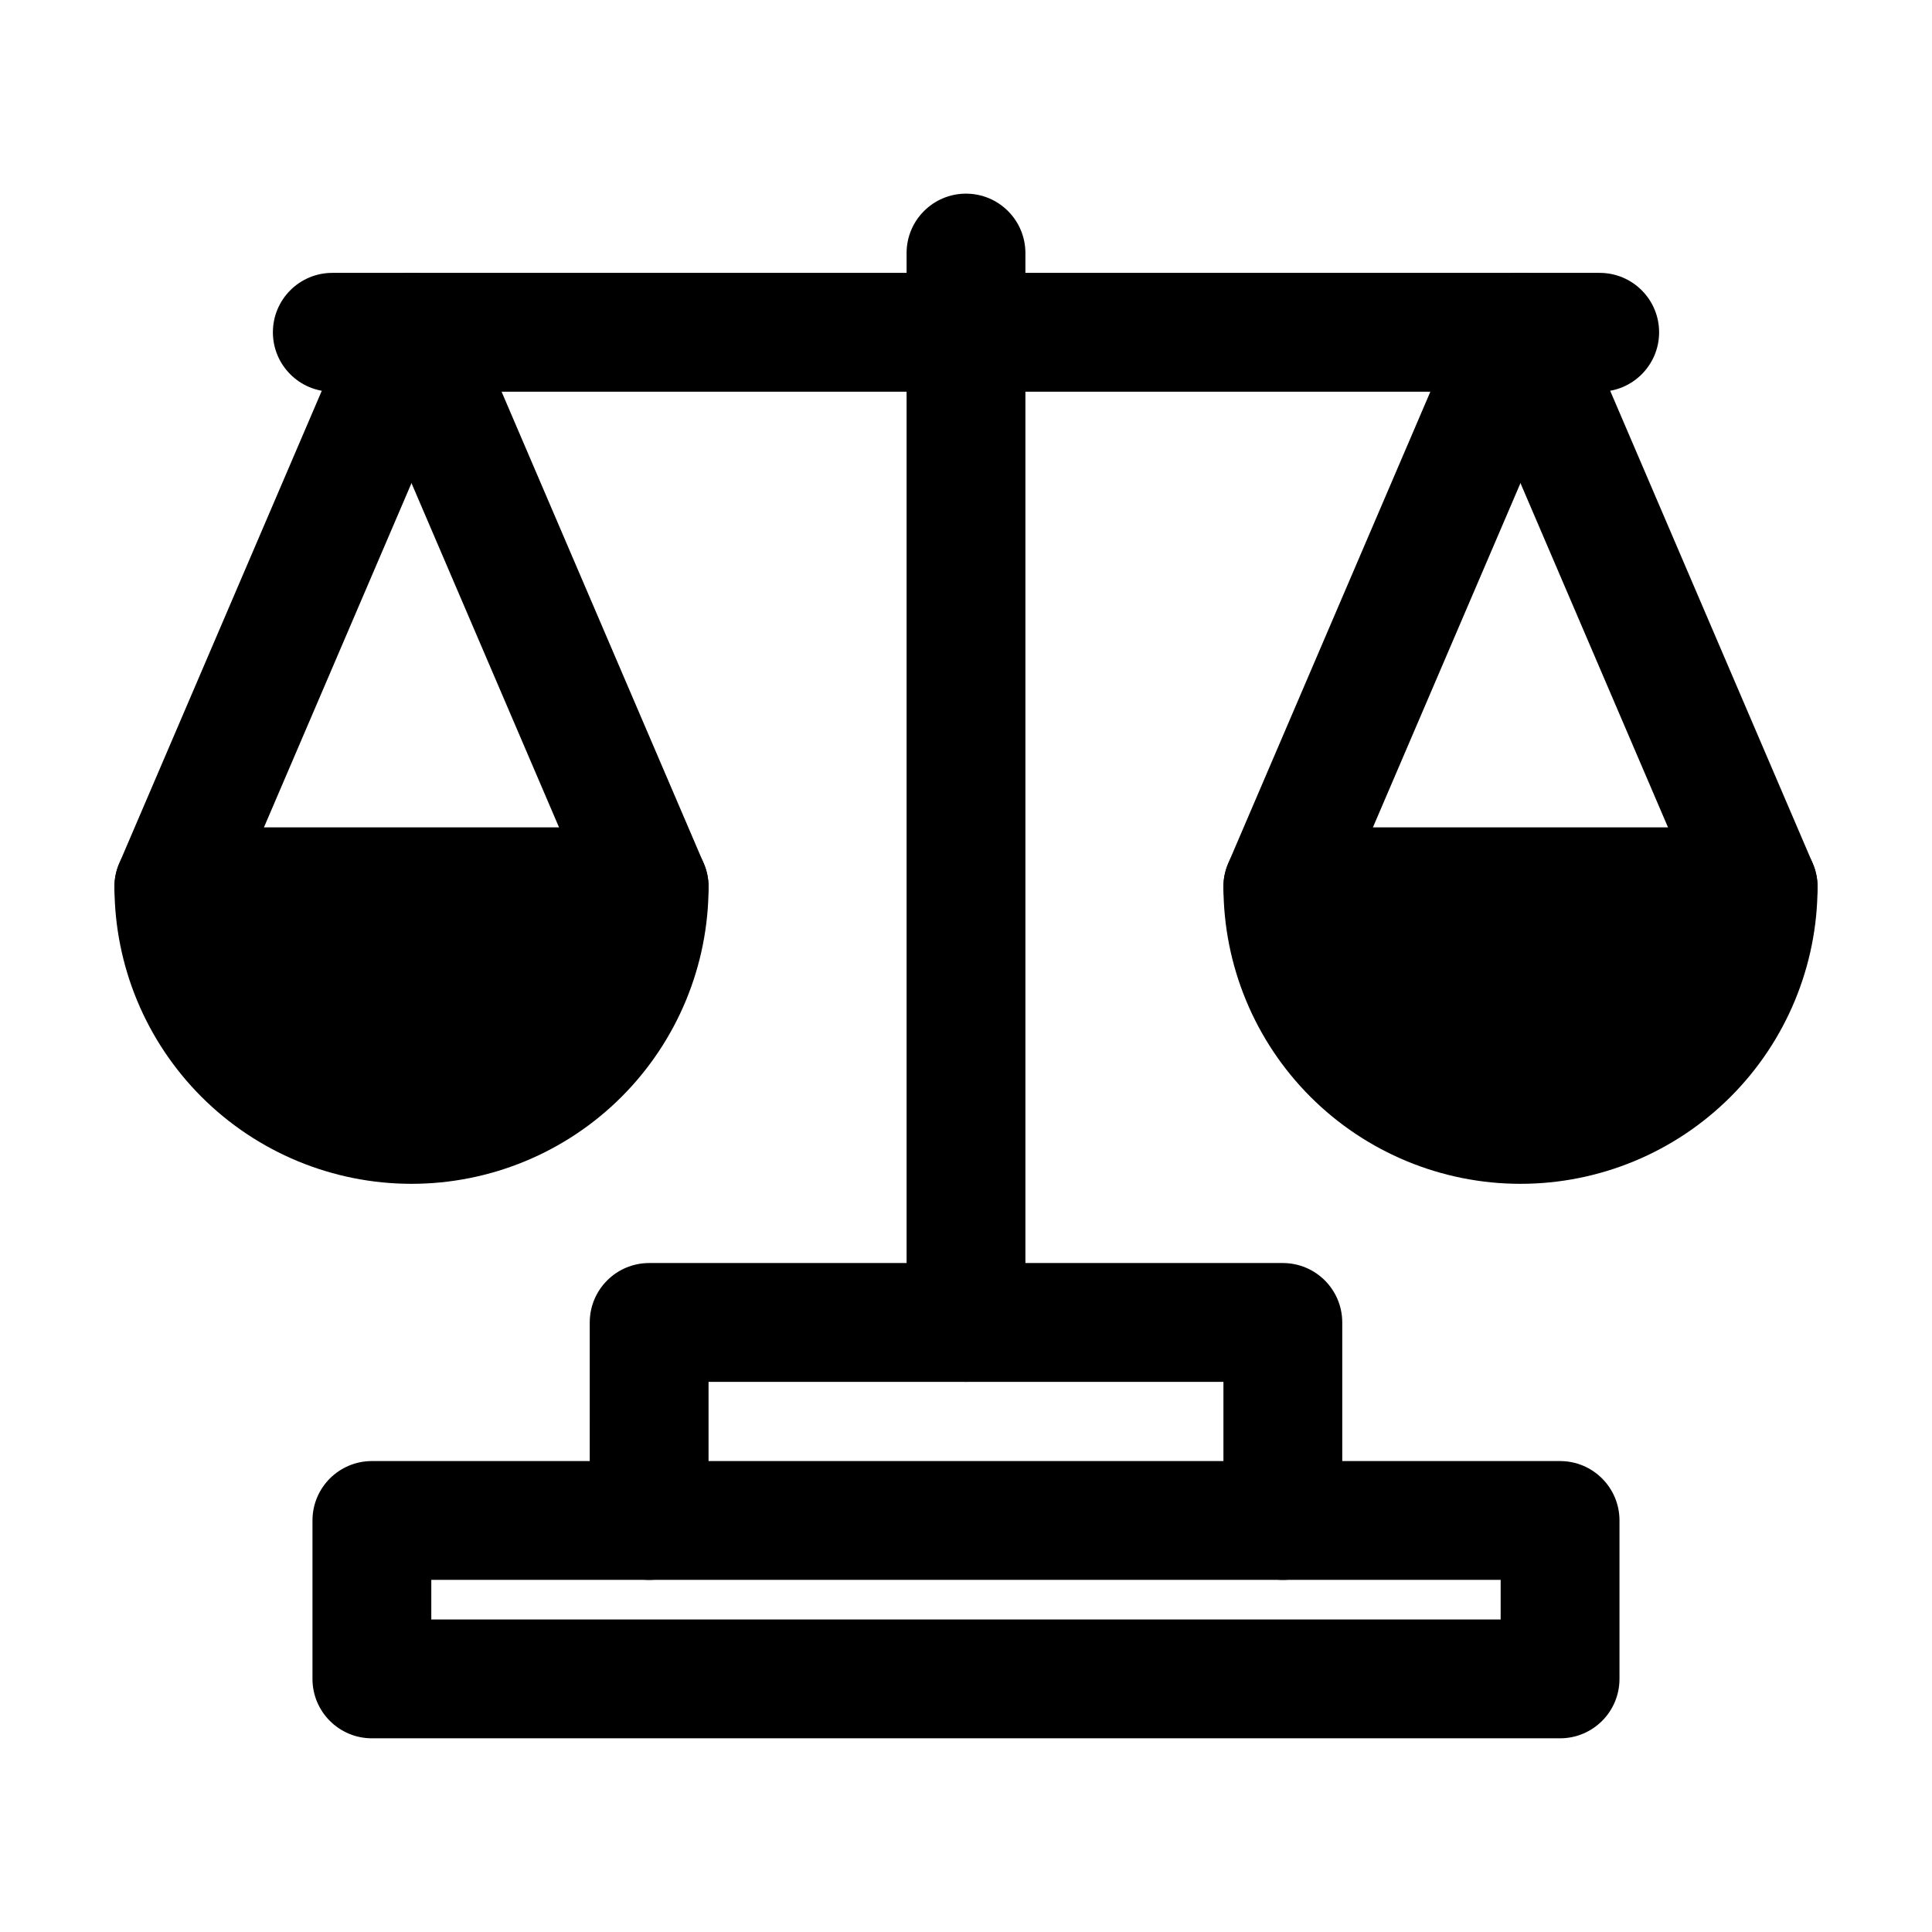
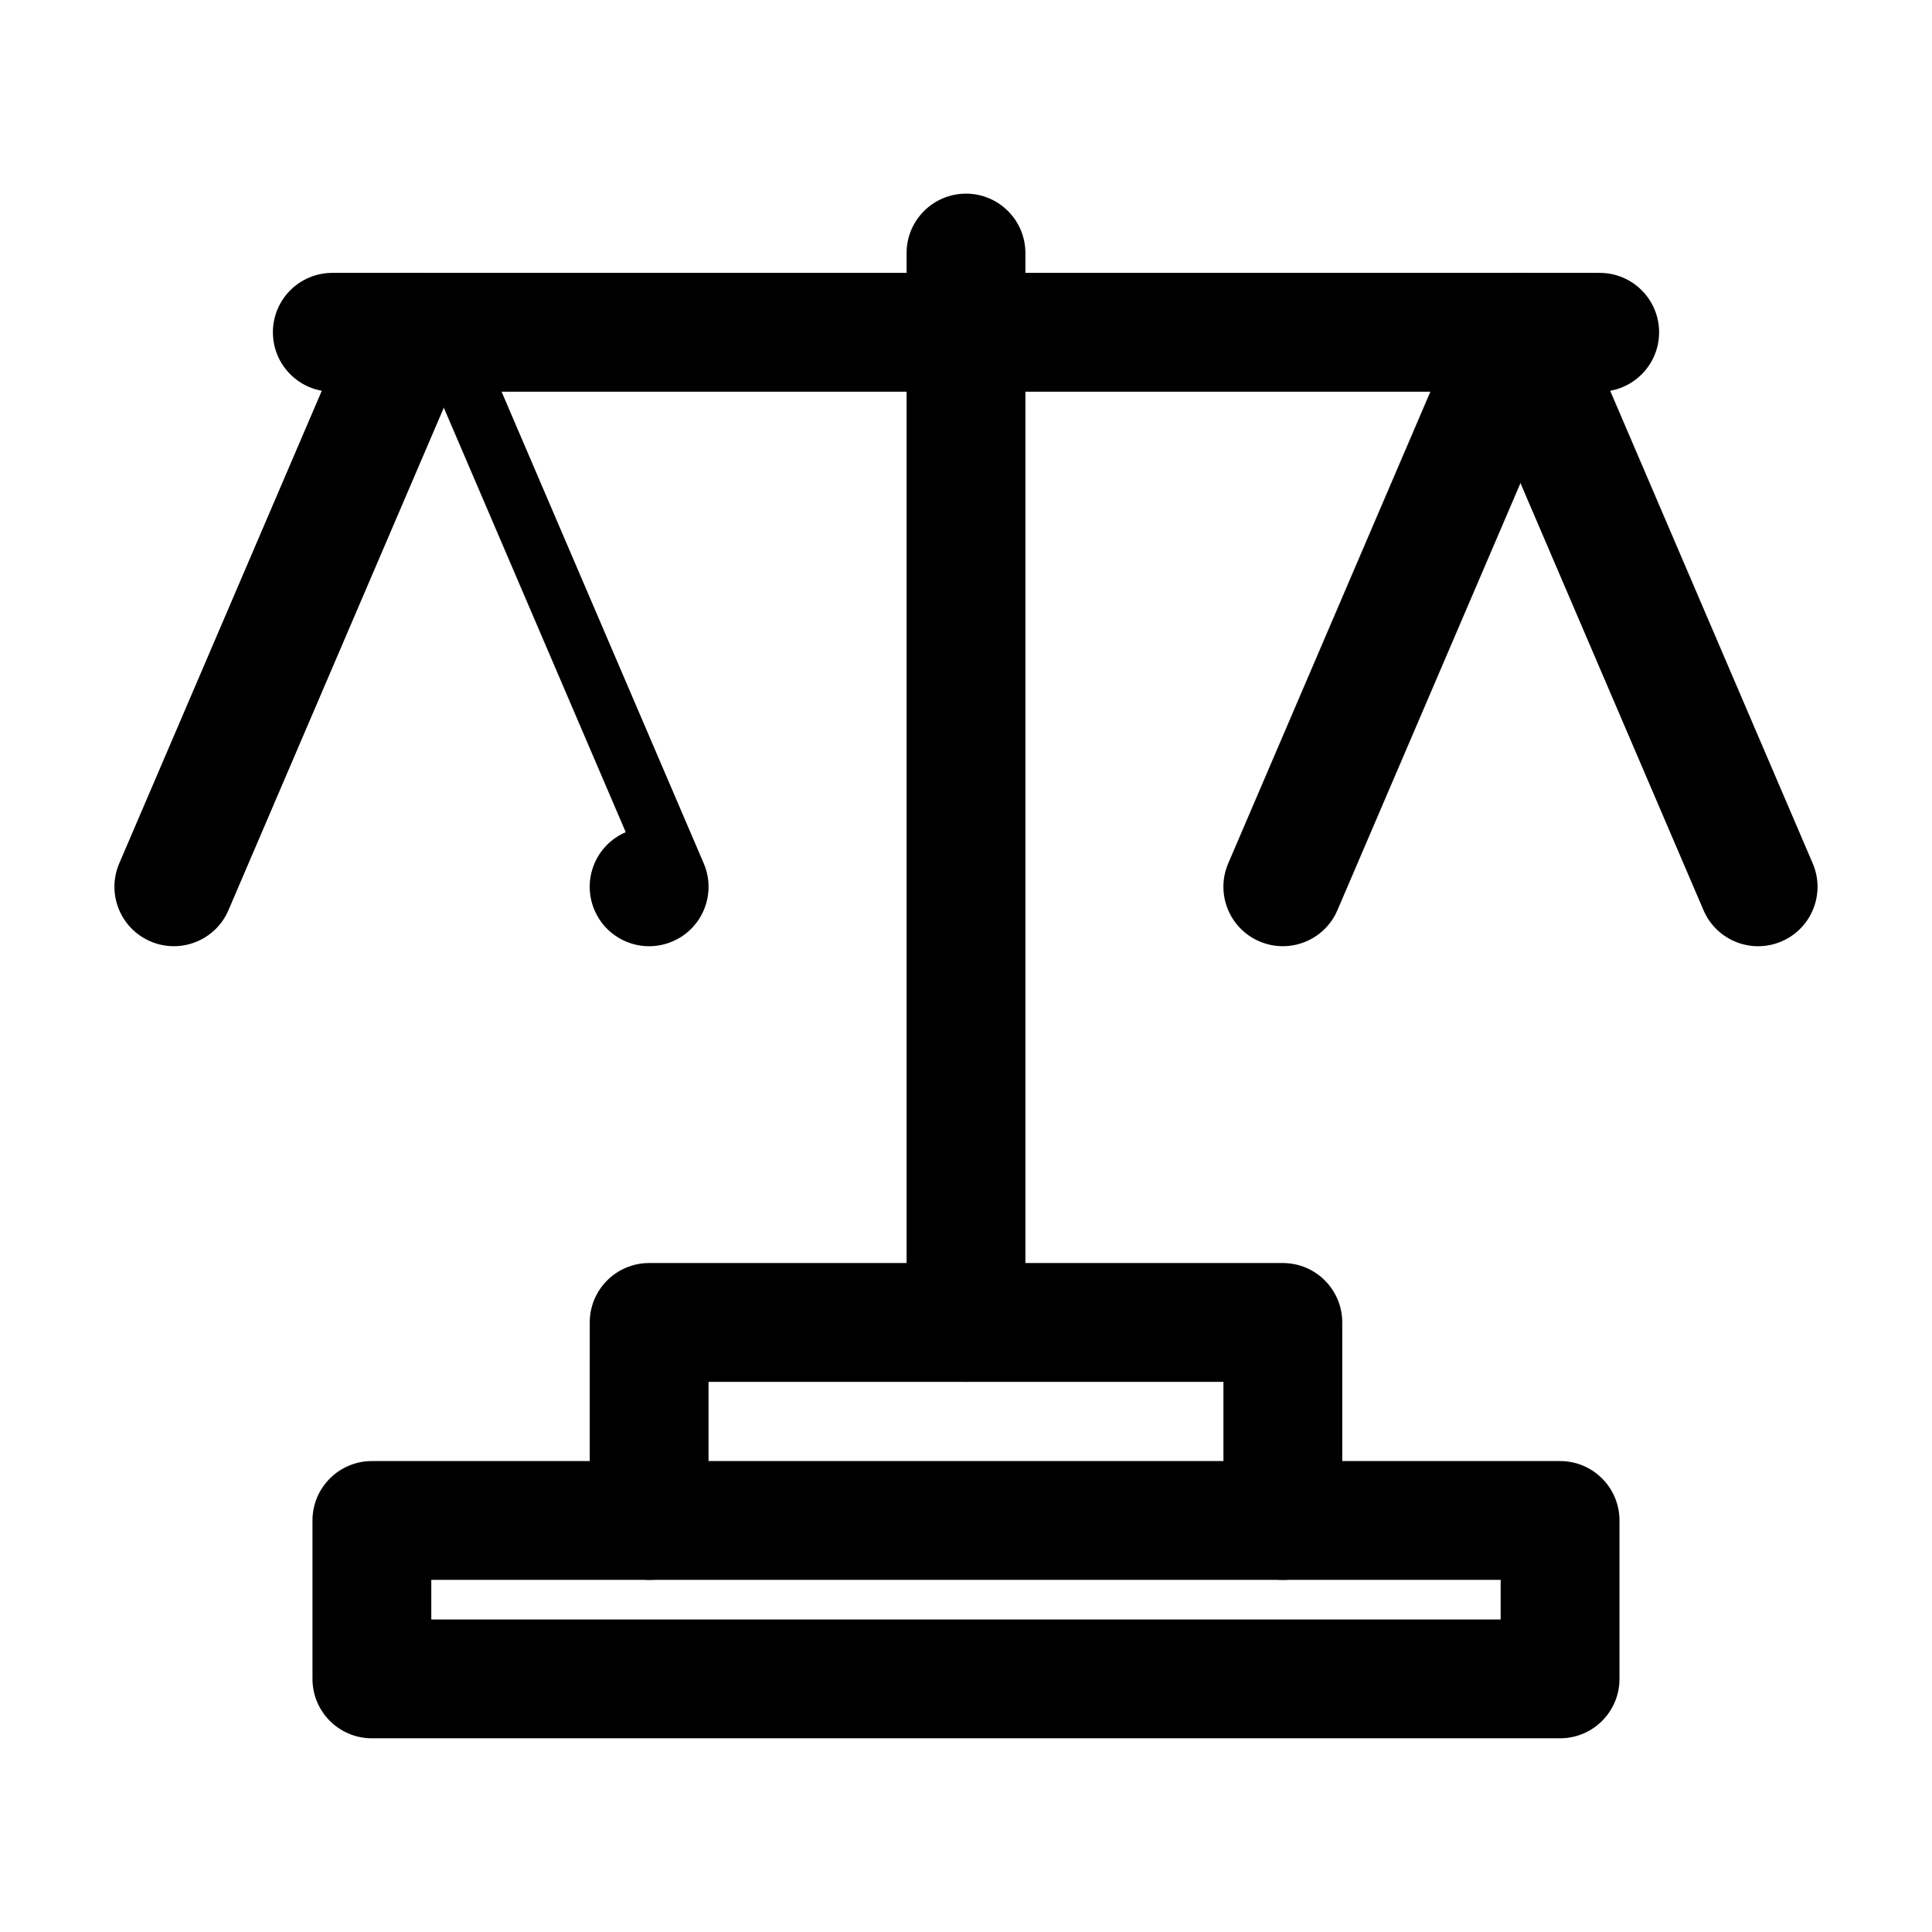
<svg xmlns="http://www.w3.org/2000/svg" fill="#000000" width="800px" height="800px" version="1.1" viewBox="144 144 512 512">
  <g fill-rule="evenodd">
    <path d="m226.81 546.94c0-8.695 7.051-15.742 15.746-15.742h314.88c8.695 0 15.746 7.047 15.746 15.742v41.984c0 8.695-7.051 15.746-15.746 15.746h-314.88c-8.695 0-15.746-7.051-15.746-15.746zm31.488 15.746v10.496h283.39v-10.496z" />
    <path d="m300.29 494.46c0-8.691 7.051-15.742 15.746-15.742h167.93c8.695 0 15.746 7.051 15.746 15.742v52.48c0 8.695-7.051 15.746-15.746 15.746-8.691 0-15.742-7.051-15.742-15.746v-36.734h-136.45v36.734c0 8.695-7.047 15.746-15.742 15.746s-15.746-7.051-15.746-15.746z" />
    <path d="m400 195.32c8.695 0 15.742 7.051 15.742 15.746v283.39c0 8.695-7.047 15.746-15.742 15.746s-15.746-7.051-15.746-15.746v-283.39c0-8.695 7.051-15.746 15.746-15.746z" />
    <path d="m216.32 232.06c0-8.695 7.051-15.746 15.746-15.746h335.87c8.695 0 15.746 7.051 15.746 15.746s-7.051 15.742-15.746 15.742h-335.87c-8.695 0-15.746-7.047-15.746-15.742z" />
    <path d="m259.25 217.59c7.992 3.426 11.695 12.684 8.27 20.676l-62.977 146.94c-3.426 7.996-12.68 11.695-20.672 8.27-7.992-3.426-11.695-12.68-8.27-20.672l62.977-146.95c3.426-7.992 12.68-11.695 20.672-8.27z" />
    <path d="m553.14 217.59c7.992 3.426 11.695 12.684 8.27 20.676l-62.977 146.94c-3.426 7.996-12.684 11.695-20.676 8.27-7.988-3.426-11.691-12.68-8.266-20.672l62.977-146.95c3.426-7.992 12.68-11.695 20.672-8.27z" />
-     <path d="m246.85 217.59c7.992-3.426 17.246 0.277 20.672 8.27l62.977 146.95c3.426 7.992-0.277 17.246-8.27 20.672-7.992 3.426-17.246-0.273-20.672-8.27l-62.977-146.94c-3.426-7.992 0.277-17.25 8.27-20.676z" />
+     <path d="m246.85 217.59c7.992-3.426 17.246 0.277 20.672 8.27l62.977 146.95c3.426 7.992-0.277 17.246-8.27 20.672-7.992 3.426-17.246-0.273-20.672-8.27c-3.426-7.992 0.277-17.25 8.27-20.676z" />
    <path d="m540.74 217.59c7.992-3.426 17.25 0.277 20.676 8.27l62.977 146.95c3.426 7.992-0.277 17.246-8.27 20.672-7.992 3.426-17.246-0.273-20.676-8.27l-62.973-146.94c-3.426-7.992 0.277-17.25 8.266-20.676z" />
-     <path d="m316.03 363.26h-125.95c-8.695 0-15.746 7.051-15.746 15.746 0 20.879 8.297 40.898 23.059 55.664 14.762 14.762 34.785 23.055 55.664 23.055 20.879 0 40.898-8.293 55.664-23.055 14.762-14.766 23.055-34.785 23.055-55.664 0-8.695-7.047-15.746-15.742-15.746z" />
-     <path d="m609.92 363.26h-125.95c-8.691 0-15.742 7.051-15.742 15.746 0 20.879 8.293 40.898 23.055 55.664 14.766 14.762 34.785 23.055 55.664 23.055s40.902-8.293 55.668-23.055c14.762-14.766 23.055-34.785 23.055-55.664 0-8.695-7.051-15.746-15.746-15.746z" />
  </g>
</svg>